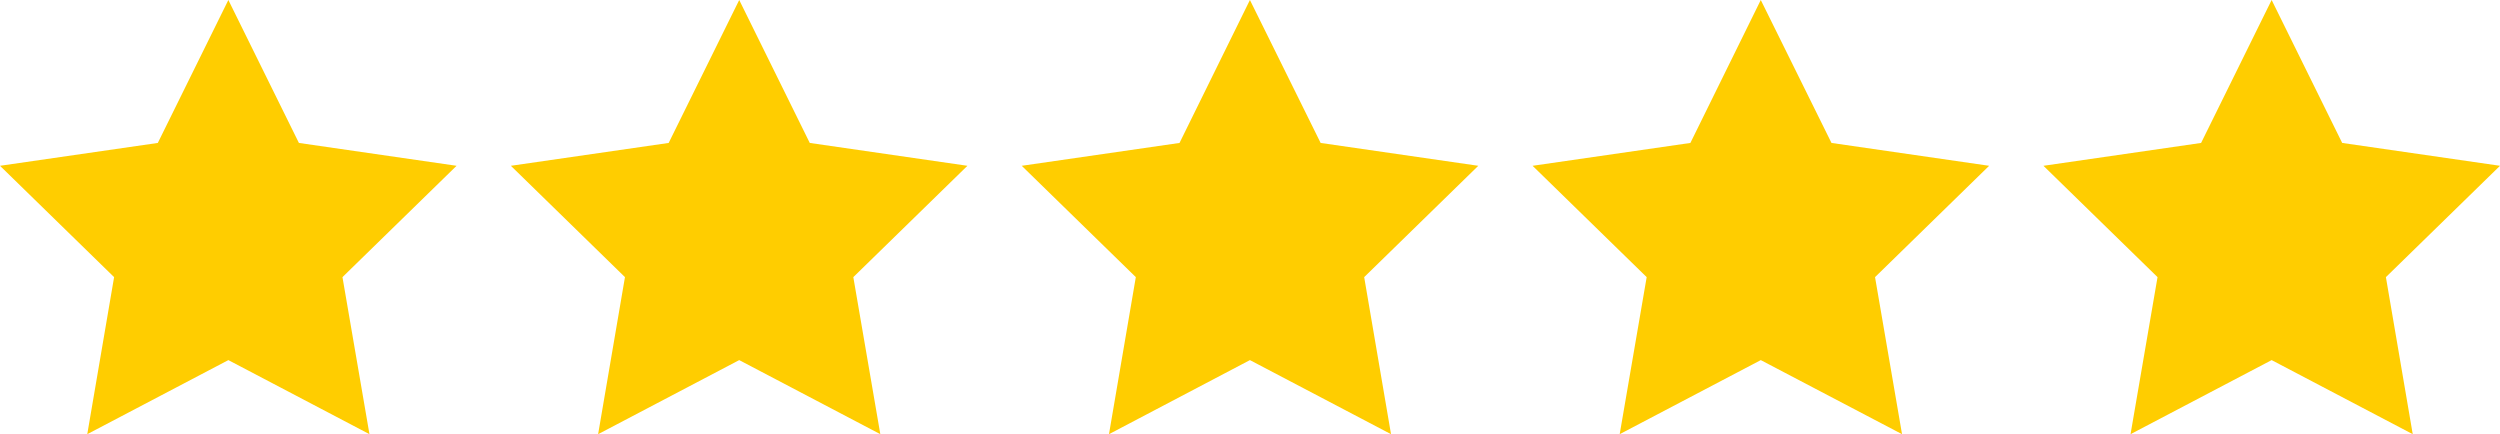
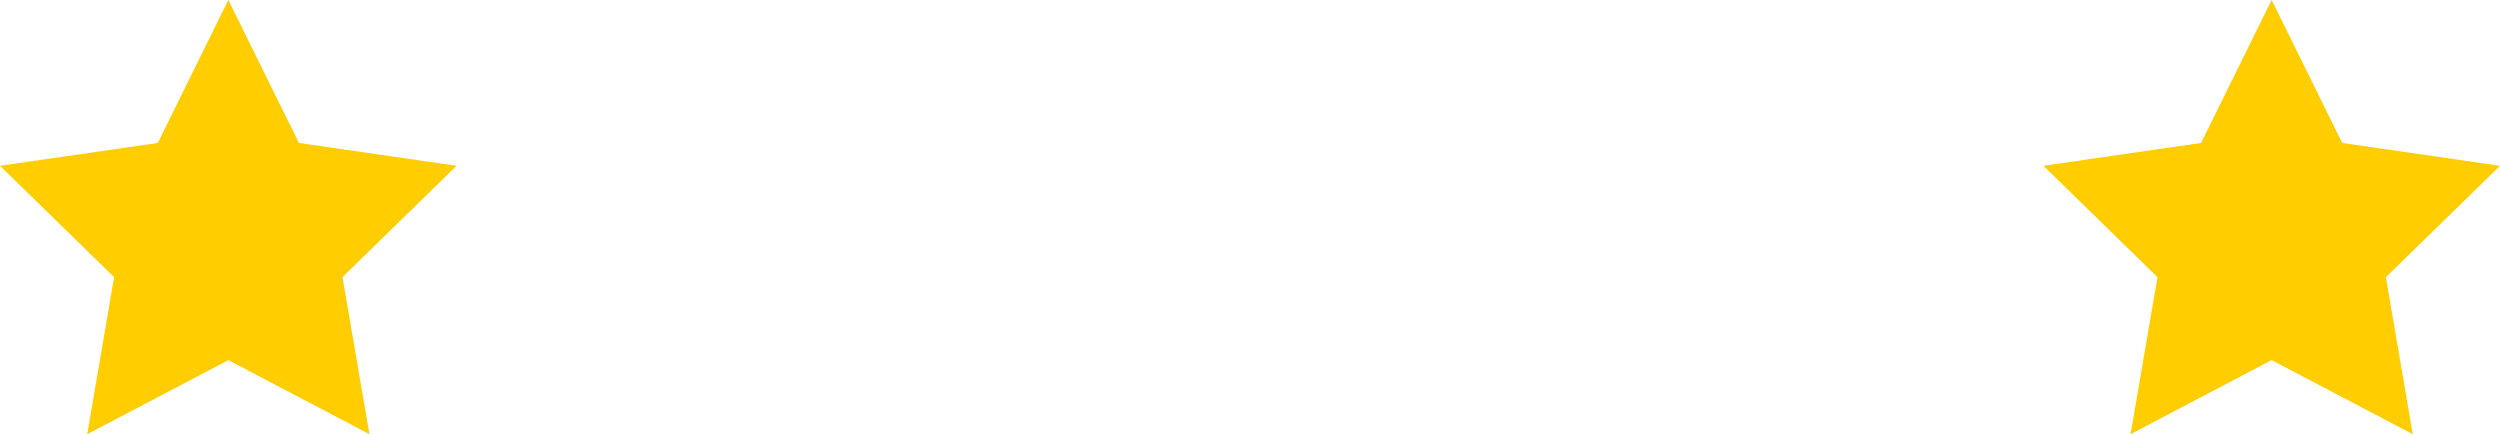
<svg xmlns="http://www.w3.org/2000/svg" viewBox="0 0 163.01 28.31">
  <defs>
    <style>.cls-1{fill:#ffcd00;}</style>
  </defs>
  <g id="Layer_2" data-name="Layer 2">
    <g id="Layer_1-2" data-name="Layer 1">
      <g id="Stars">
        <polygon class="cls-1" points="14.89 0 19.49 9.32 29.77 10.81 22.33 18.07 24.09 28.31 14.89 23.48 5.69 28.31 7.44 18.07 0 10.81 10.29 9.32 14.89 0" />
-         <polygon class="cls-1" points="48.2 0 52.8 9.32 63.08 10.81 55.64 18.07 57.4 28.31 48.2 23.48 39 28.31 40.75 18.07 33.31 10.81 43.6 9.32 48.2 0" />
-         <polygon class="cls-1" points="81.5 0 86.11 9.32 96.39 10.81 88.95 18.07 90.7 28.31 81.5 23.48 72.31 28.31 74.06 18.07 66.62 10.81 76.91 9.32 81.5 0" />
-         <polygon class="cls-1" points="114.81 0 119.42 9.32 129.7 10.81 122.26 18.07 124.02 28.31 114.81 23.48 105.61 28.31 107.37 18.07 99.93 10.81 110.22 9.32 114.81 0" />
        <polygon class="cls-1" points="148.12 0 152.72 9.32 163.01 10.81 155.57 18.07 157.32 28.31 148.12 23.48 138.92 28.31 140.68 18.07 133.24 10.81 143.52 9.32 148.12 0" />
      </g>
    </g>
  </g>
</svg>